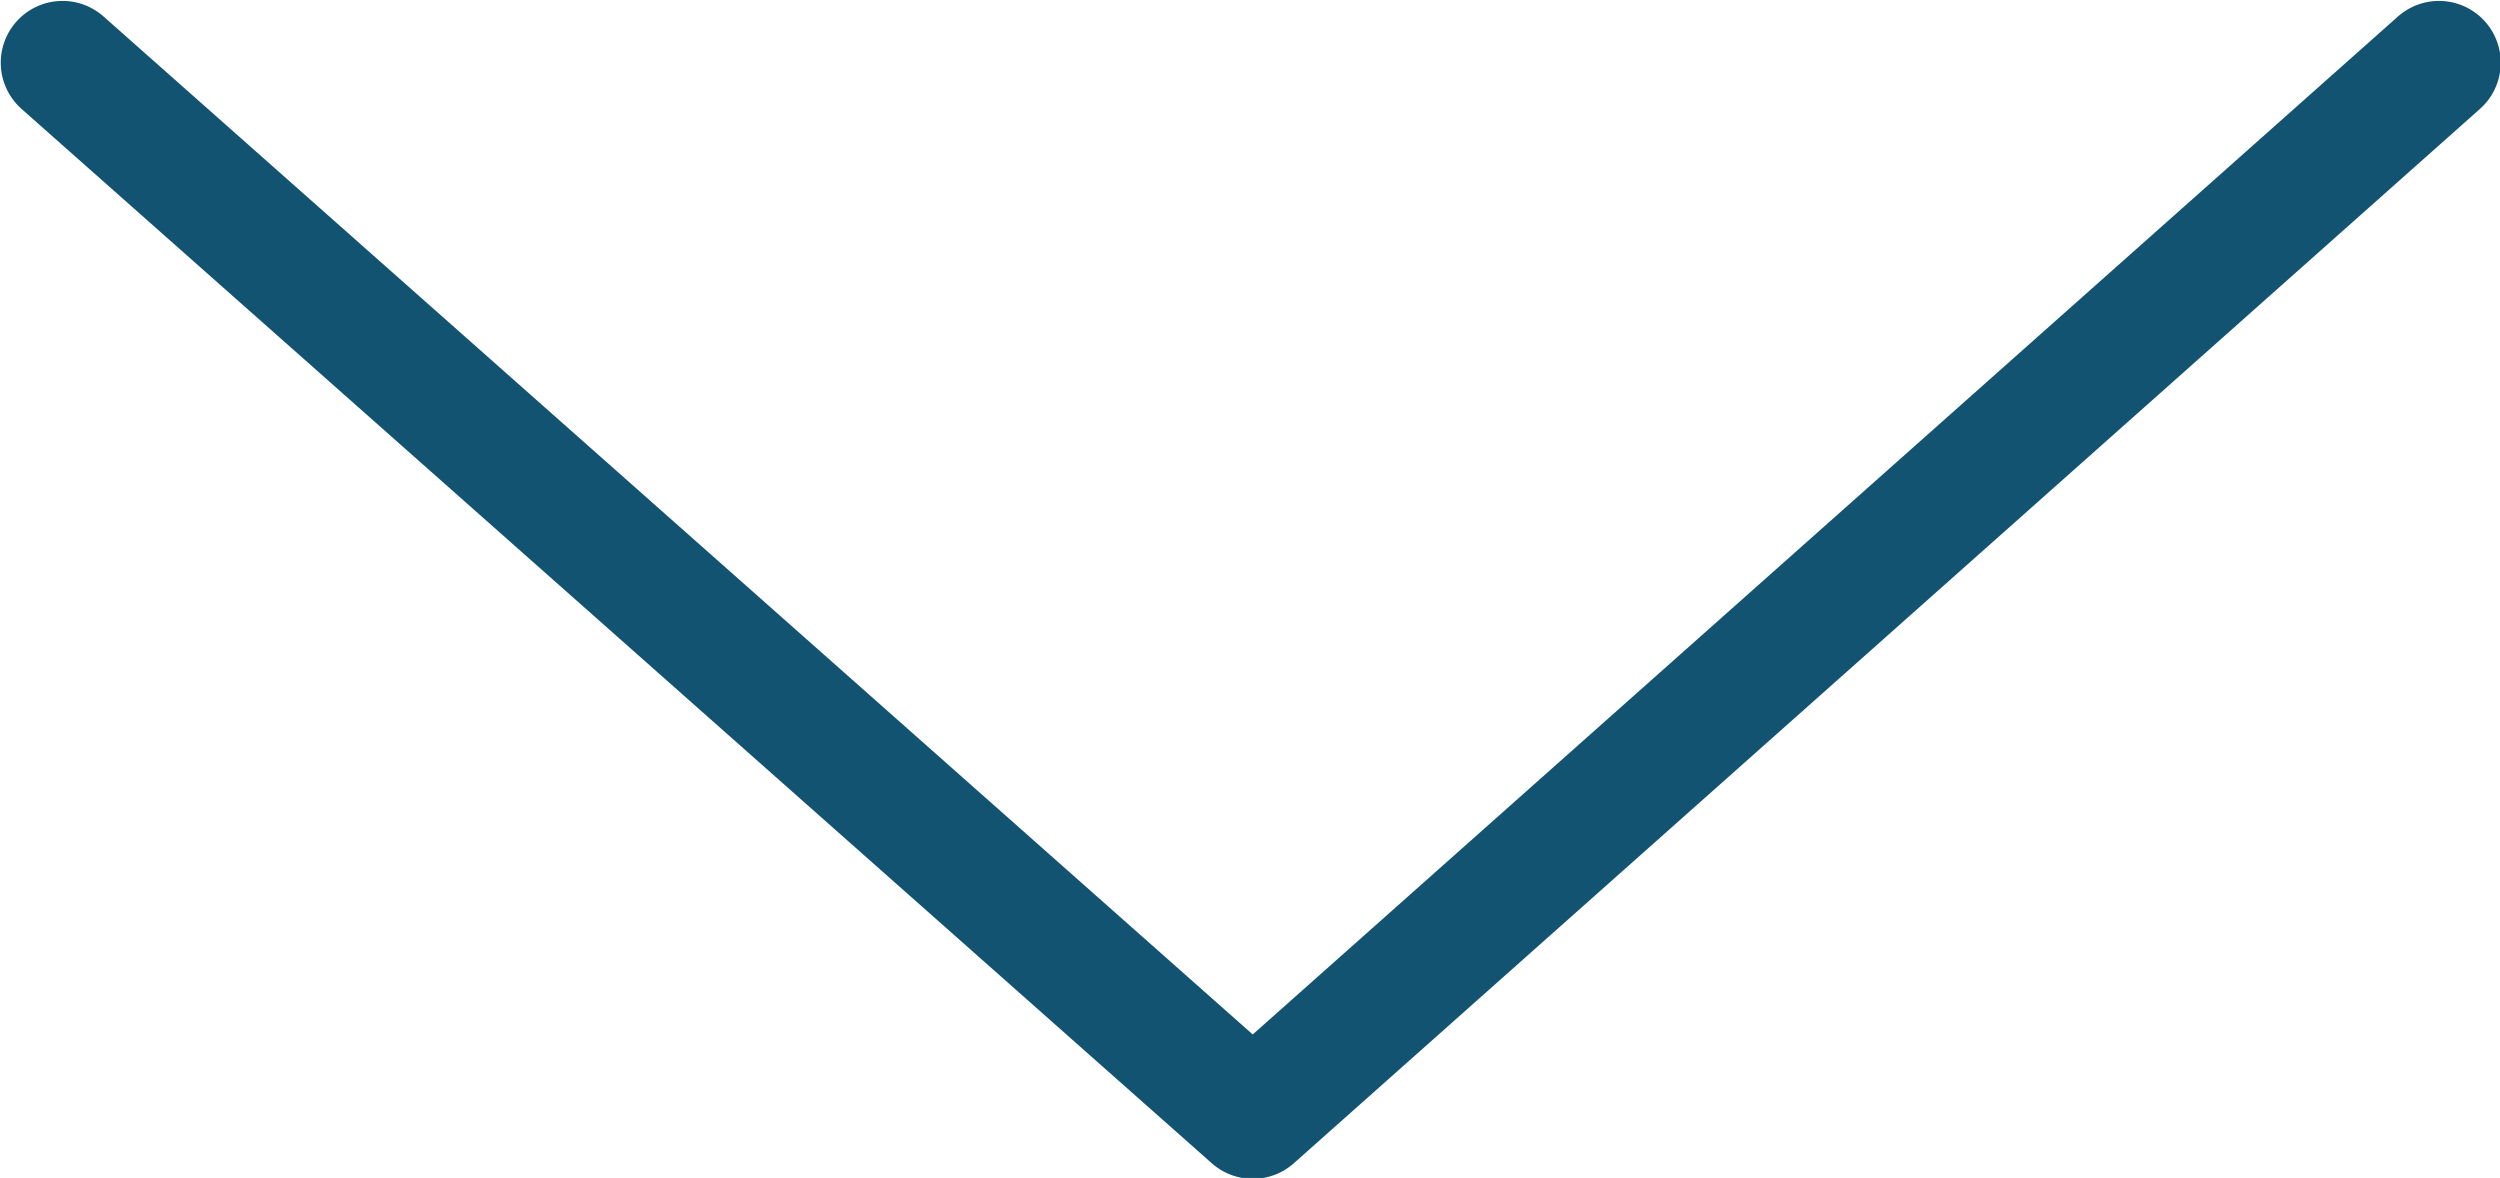
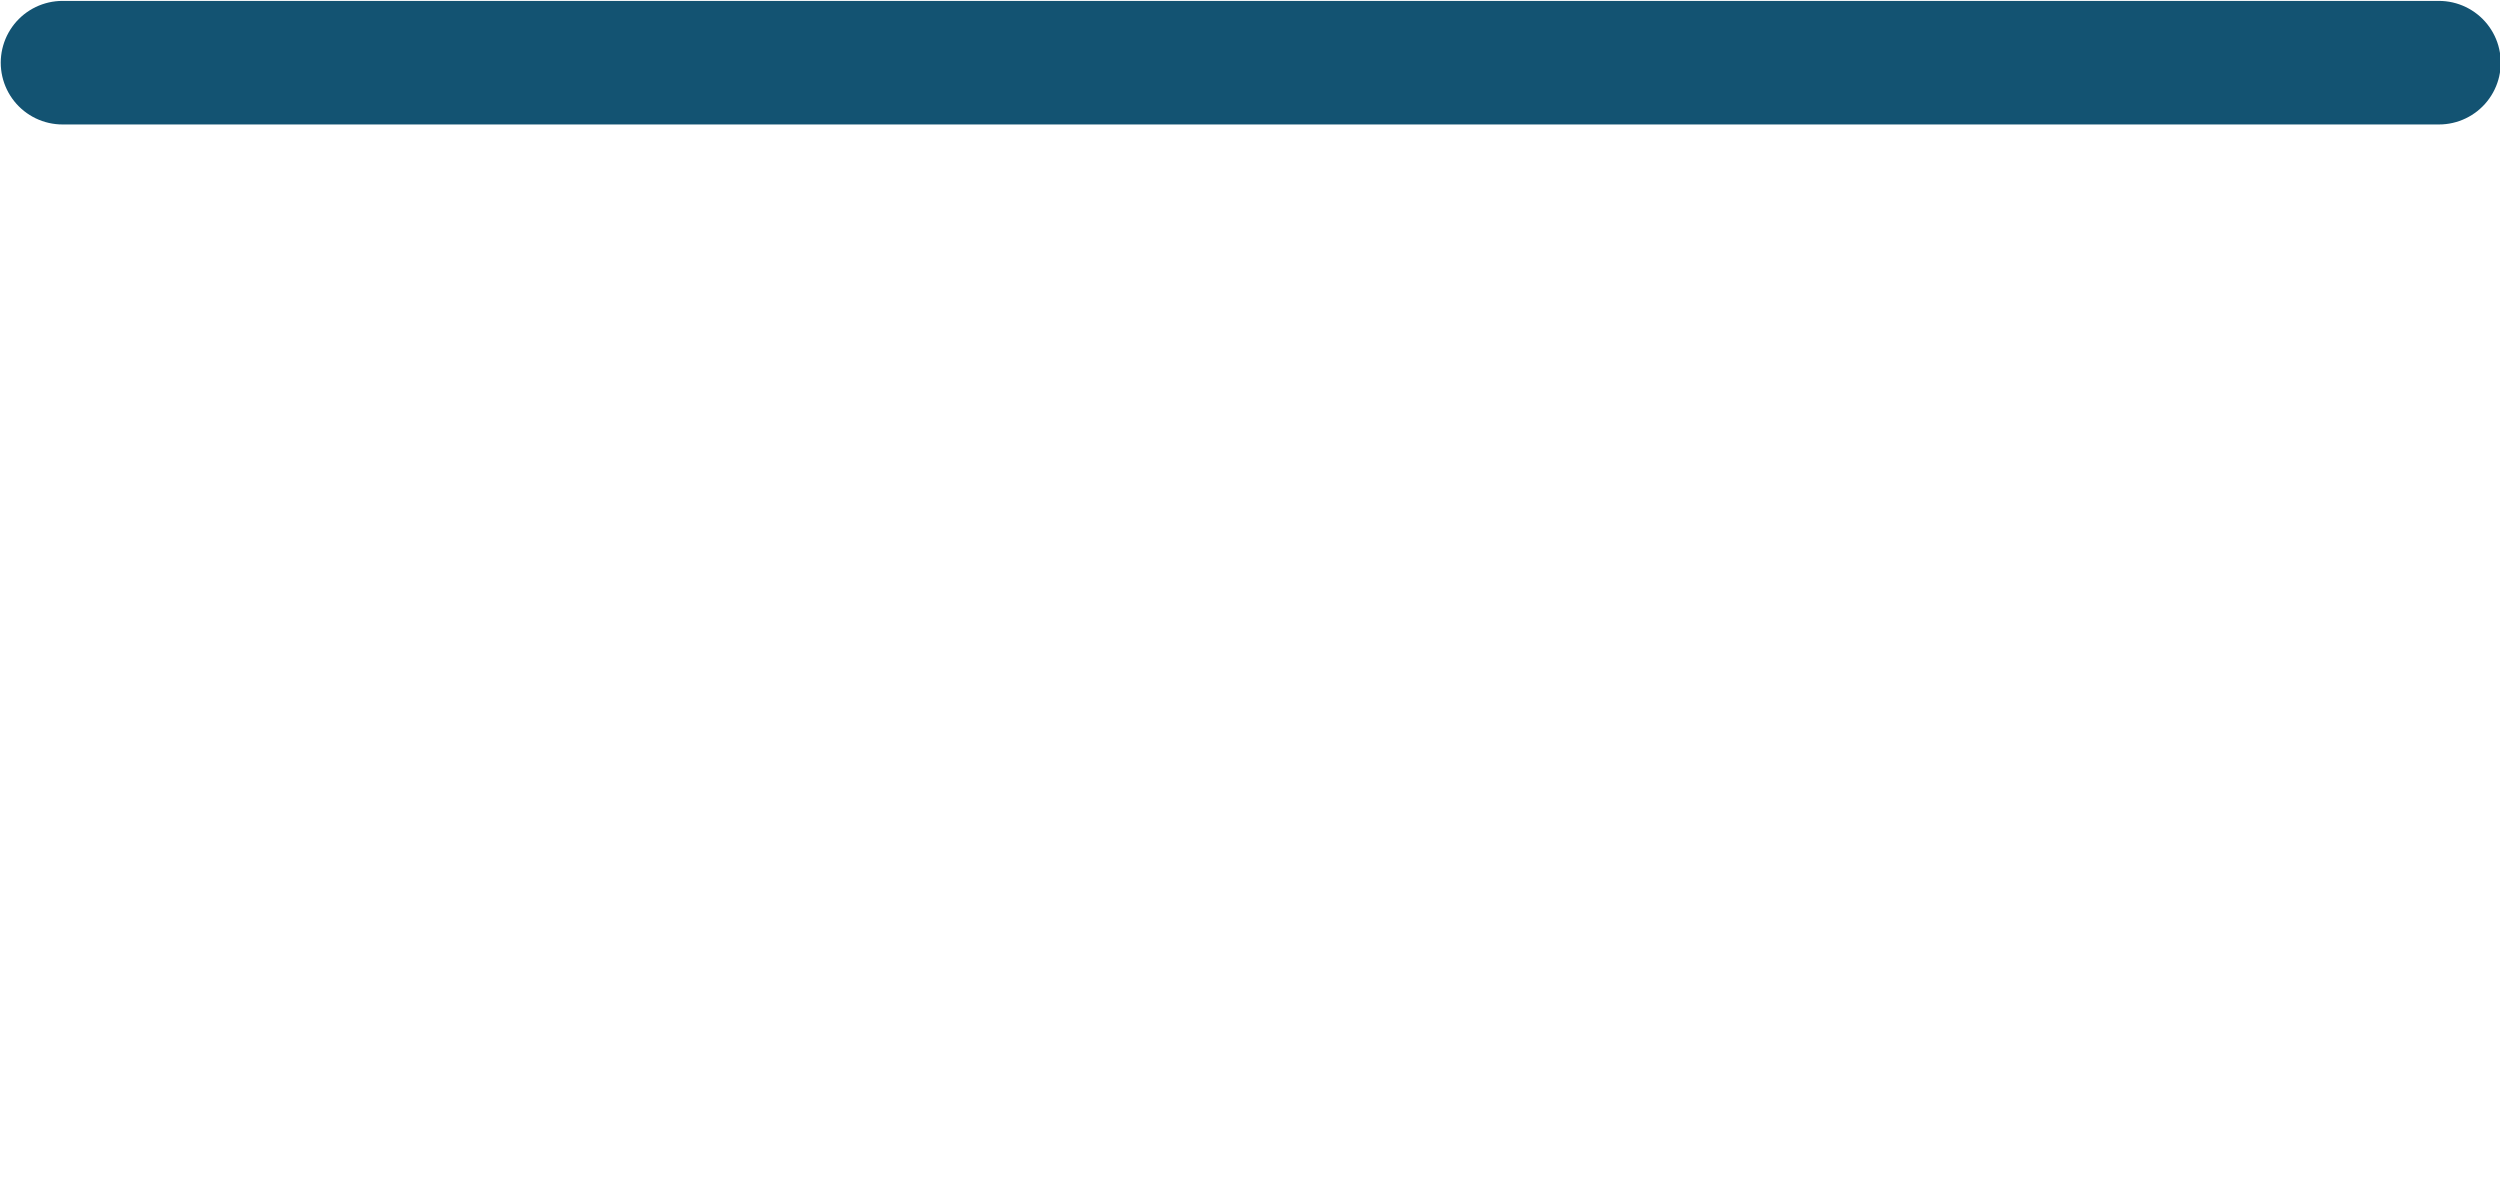
<svg xmlns="http://www.w3.org/2000/svg" id="Layer_1" x="0px" y="0px" viewBox="0 0 60.7 28.6" style="enable-background:new 0 0 60.7 28.6;" xml:space="preserve">
  <style type="text/css"> .st0{fill:none;stroke:#135372;stroke-width:3;stroke-linecap:round;stroke-linejoin:round;} </style>
  <g id="Group_118" transform="translate(45.518 2.822)">
-     <path id="Path_155" class="st0" d="M13.7-1.3l-28.8,25.6L-44-1.3" />
+     <path id="Path_155" class="st0" d="M13.7-1.3L-44-1.3" />
  </g>
</svg>